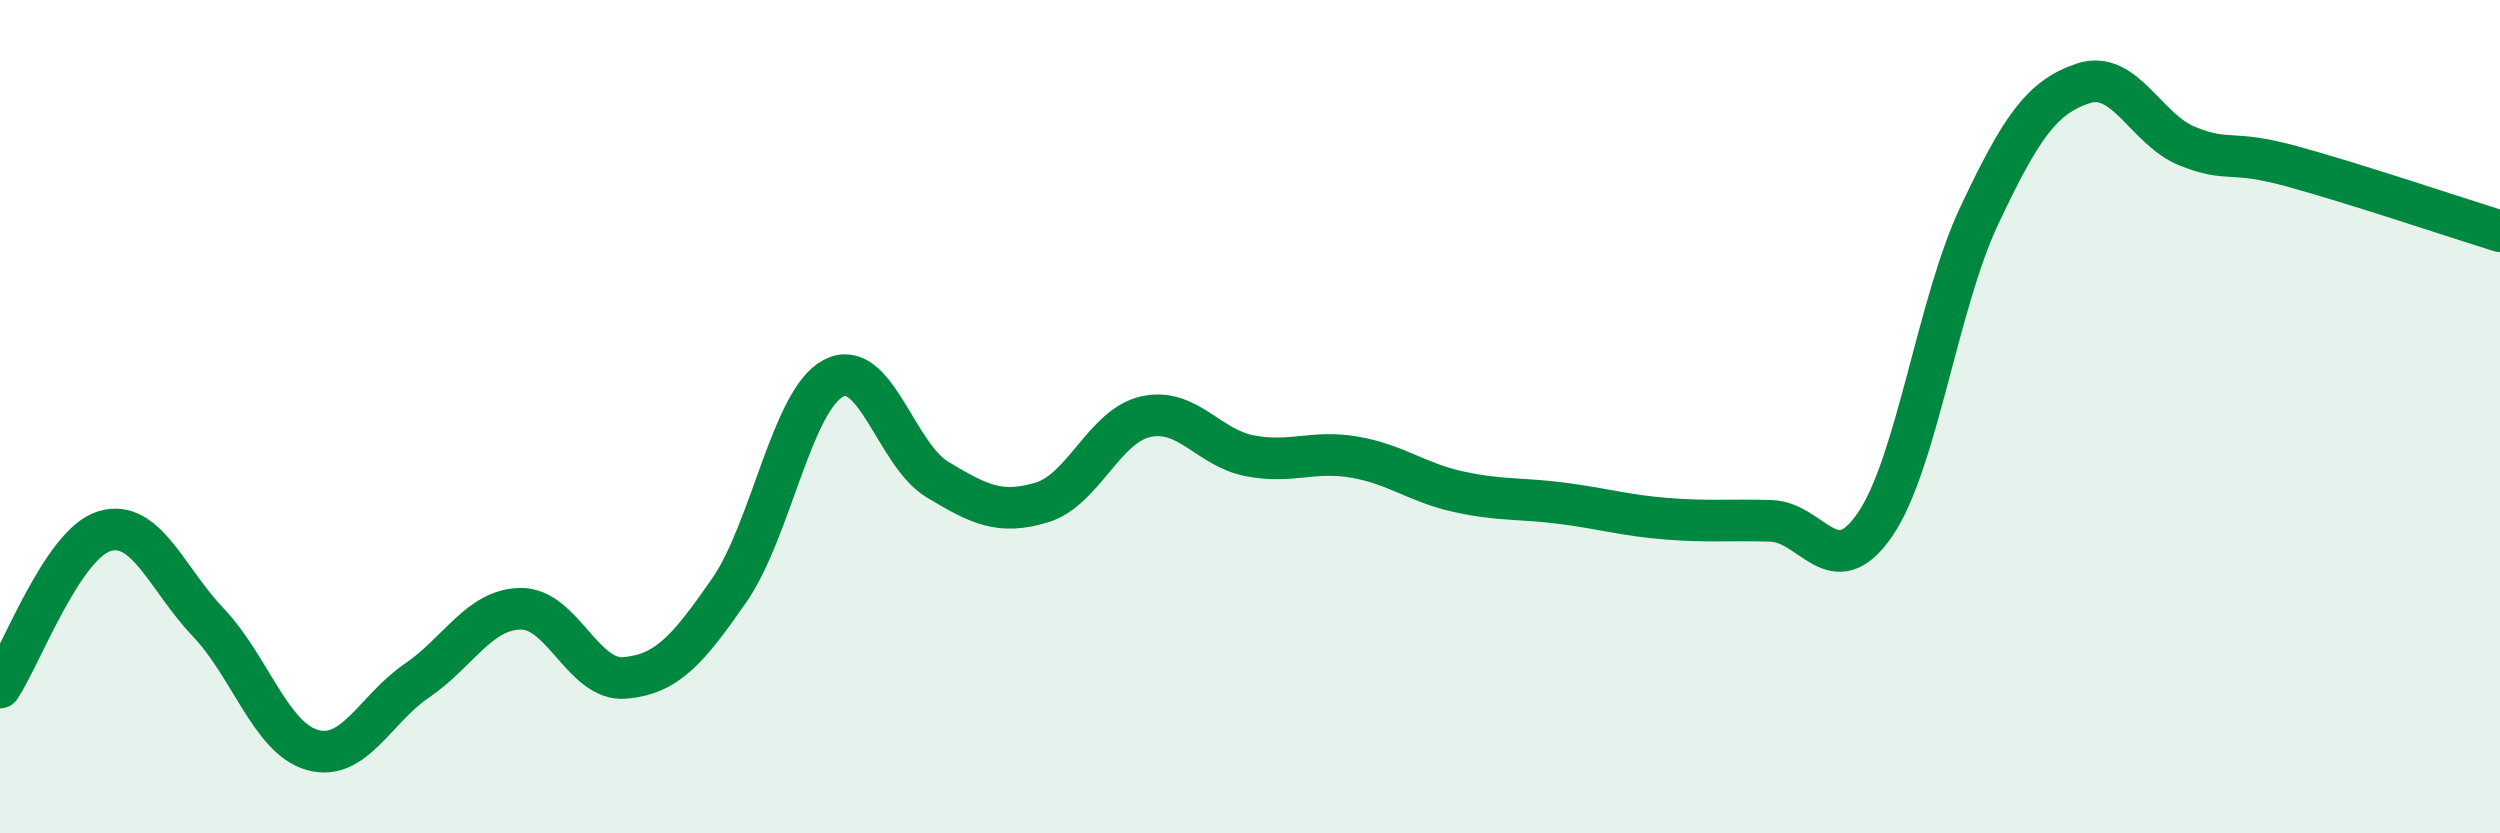
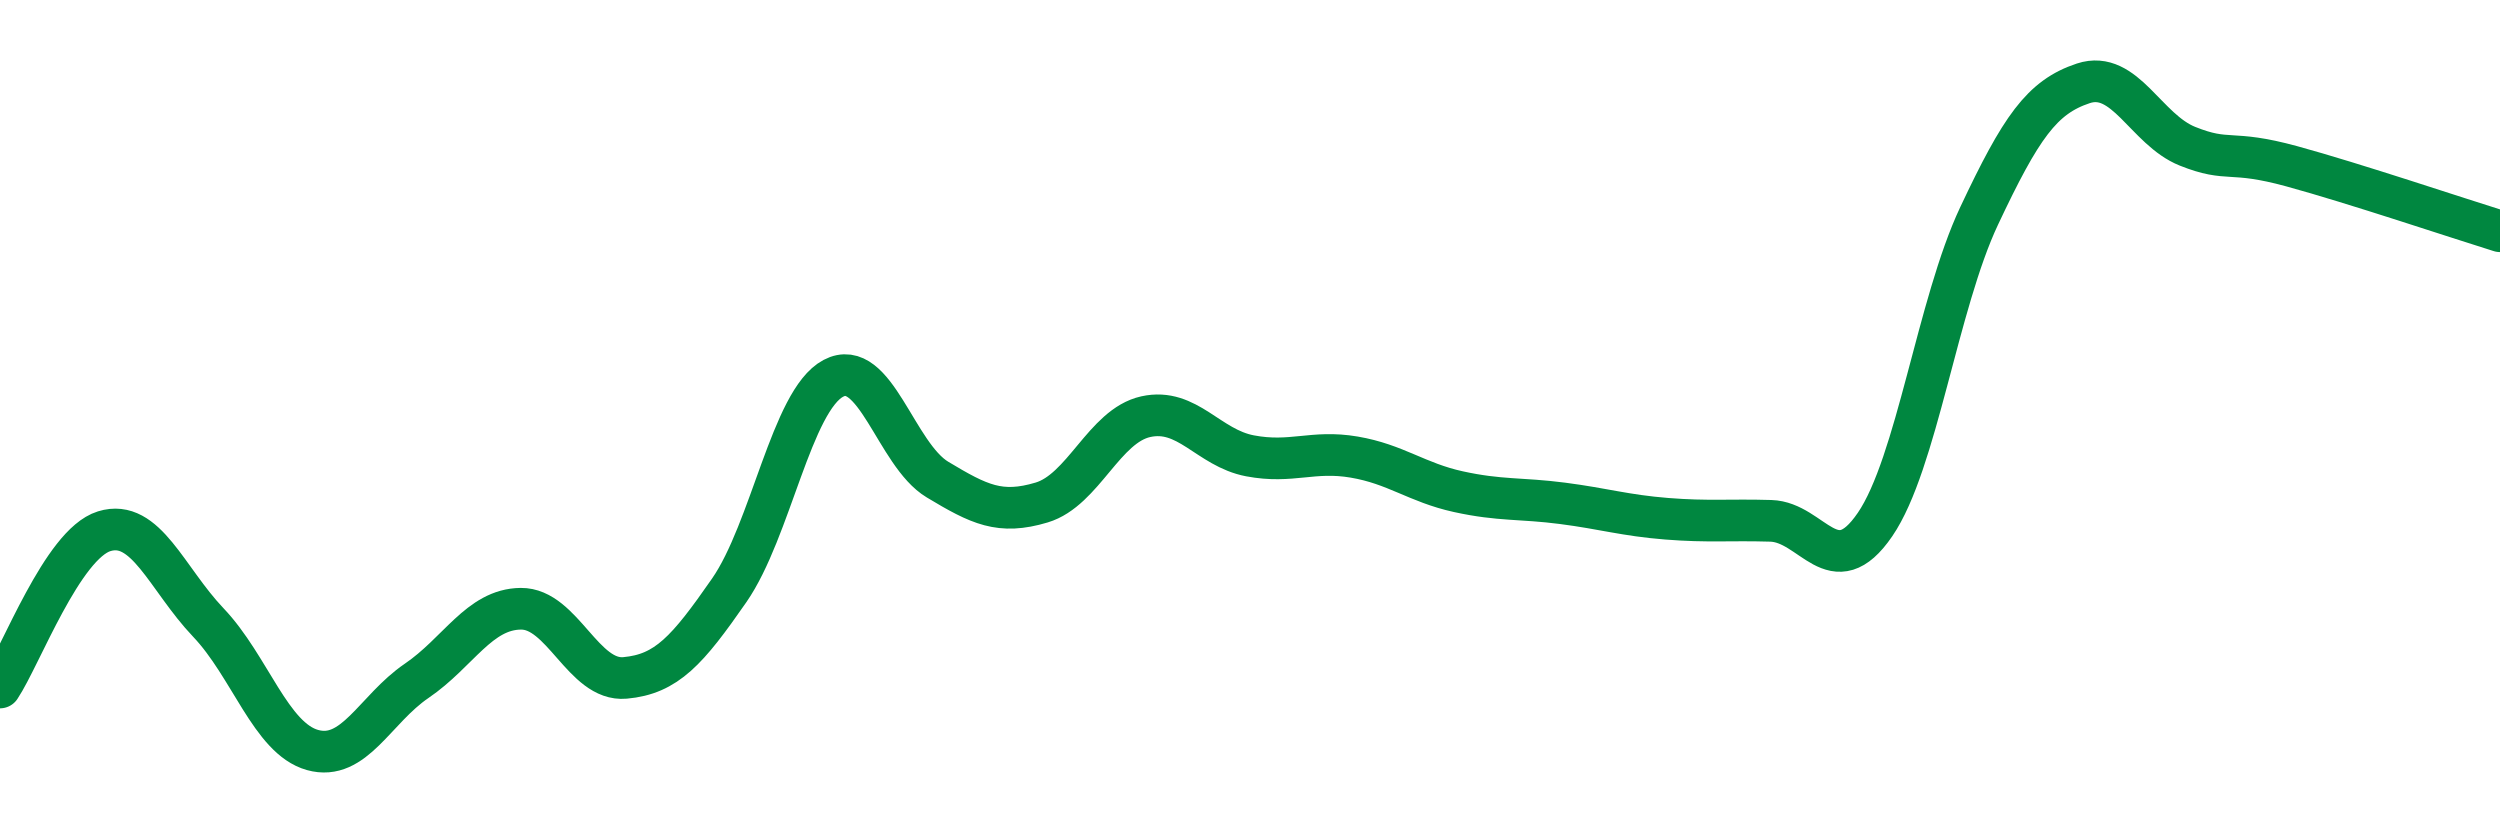
<svg xmlns="http://www.w3.org/2000/svg" width="60" height="20" viewBox="0 0 60 20">
-   <path d="M 0,16.5 C 0.5,15.75 1.5,13.06 2.5,12.75 C 3.5,12.44 4,13.89 5,14.94 C 6,15.99 6.5,17.72 7.5,18 C 8.5,18.28 9,17.02 10,16.34 C 11,15.66 11.5,14.62 12.5,14.61 C 13.5,14.6 14,16.36 15,16.27 C 16,16.18 16.5,15.61 17.5,14.17 C 18.5,12.73 19,9.61 20,9.08 C 21,8.55 21.5,10.91 22.5,11.51 C 23.5,12.11 24,12.36 25,12.06 C 26,11.76 26.5,10.22 27.5,10 C 28.5,9.78 29,10.75 30,10.94 C 31,11.13 31.5,10.8 32.5,10.97 C 33.5,11.14 34,11.58 35,11.8 C 36,12.02 36.5,11.95 37.5,12.08 C 38.5,12.21 39,12.37 40,12.45 C 41,12.53 41.5,12.47 42.5,12.5 C 43.5,12.53 44,14.05 45,12.59 C 46,11.13 46.5,7.3 47.5,5.18 C 48.5,3.06 49,2.33 50,2 C 51,1.67 51.5,3.11 52.5,3.51 C 53.5,3.91 53.5,3.58 55,3.99 C 56.5,4.4 59,5.24 60,5.55L60 20L0 20Z" fill="#008740" opacity="0.1" stroke-linecap="round" stroke-linejoin="round" />
  <path d="M 0,16.5 C 0.5,15.75 1.5,13.06 2.5,12.75 C 3.5,12.44 4,13.89 5,14.94 C 6,15.99 6.5,17.72 7.5,18 C 8.5,18.28 9,17.02 10,16.34 C 11,15.66 11.5,14.62 12.5,14.61 C 13.5,14.6 14,16.36 15,16.27 C 16,16.18 16.5,15.61 17.5,14.17 C 18.5,12.73 19,9.61 20,9.08 C 21,8.55 21.5,10.91 22.5,11.51 C 23.5,12.11 24,12.36 25,12.06 C 26,11.76 26.5,10.22 27.5,10 C 28.5,9.78 29,10.75 30,10.94 C 31,11.13 31.5,10.8 32.5,10.97 C 33.5,11.14 34,11.58 35,11.8 C 36,12.02 36.5,11.95 37.5,12.08 C 38.5,12.21 39,12.37 40,12.45 C 41,12.53 41.5,12.47 42.5,12.5 C 43.5,12.53 44,14.05 45,12.59 C 46,11.13 46.5,7.3 47.5,5.18 C 48.5,3.06 49,2.33 50,2 C 51,1.67 51.5,3.11 52.5,3.51 C 53.5,3.91 53.5,3.58 55,3.99 C 56.5,4.4 59,5.24 60,5.55" stroke="#008740" stroke-width="1" fill="none" stroke-linecap="round" stroke-linejoin="round" />
</svg>